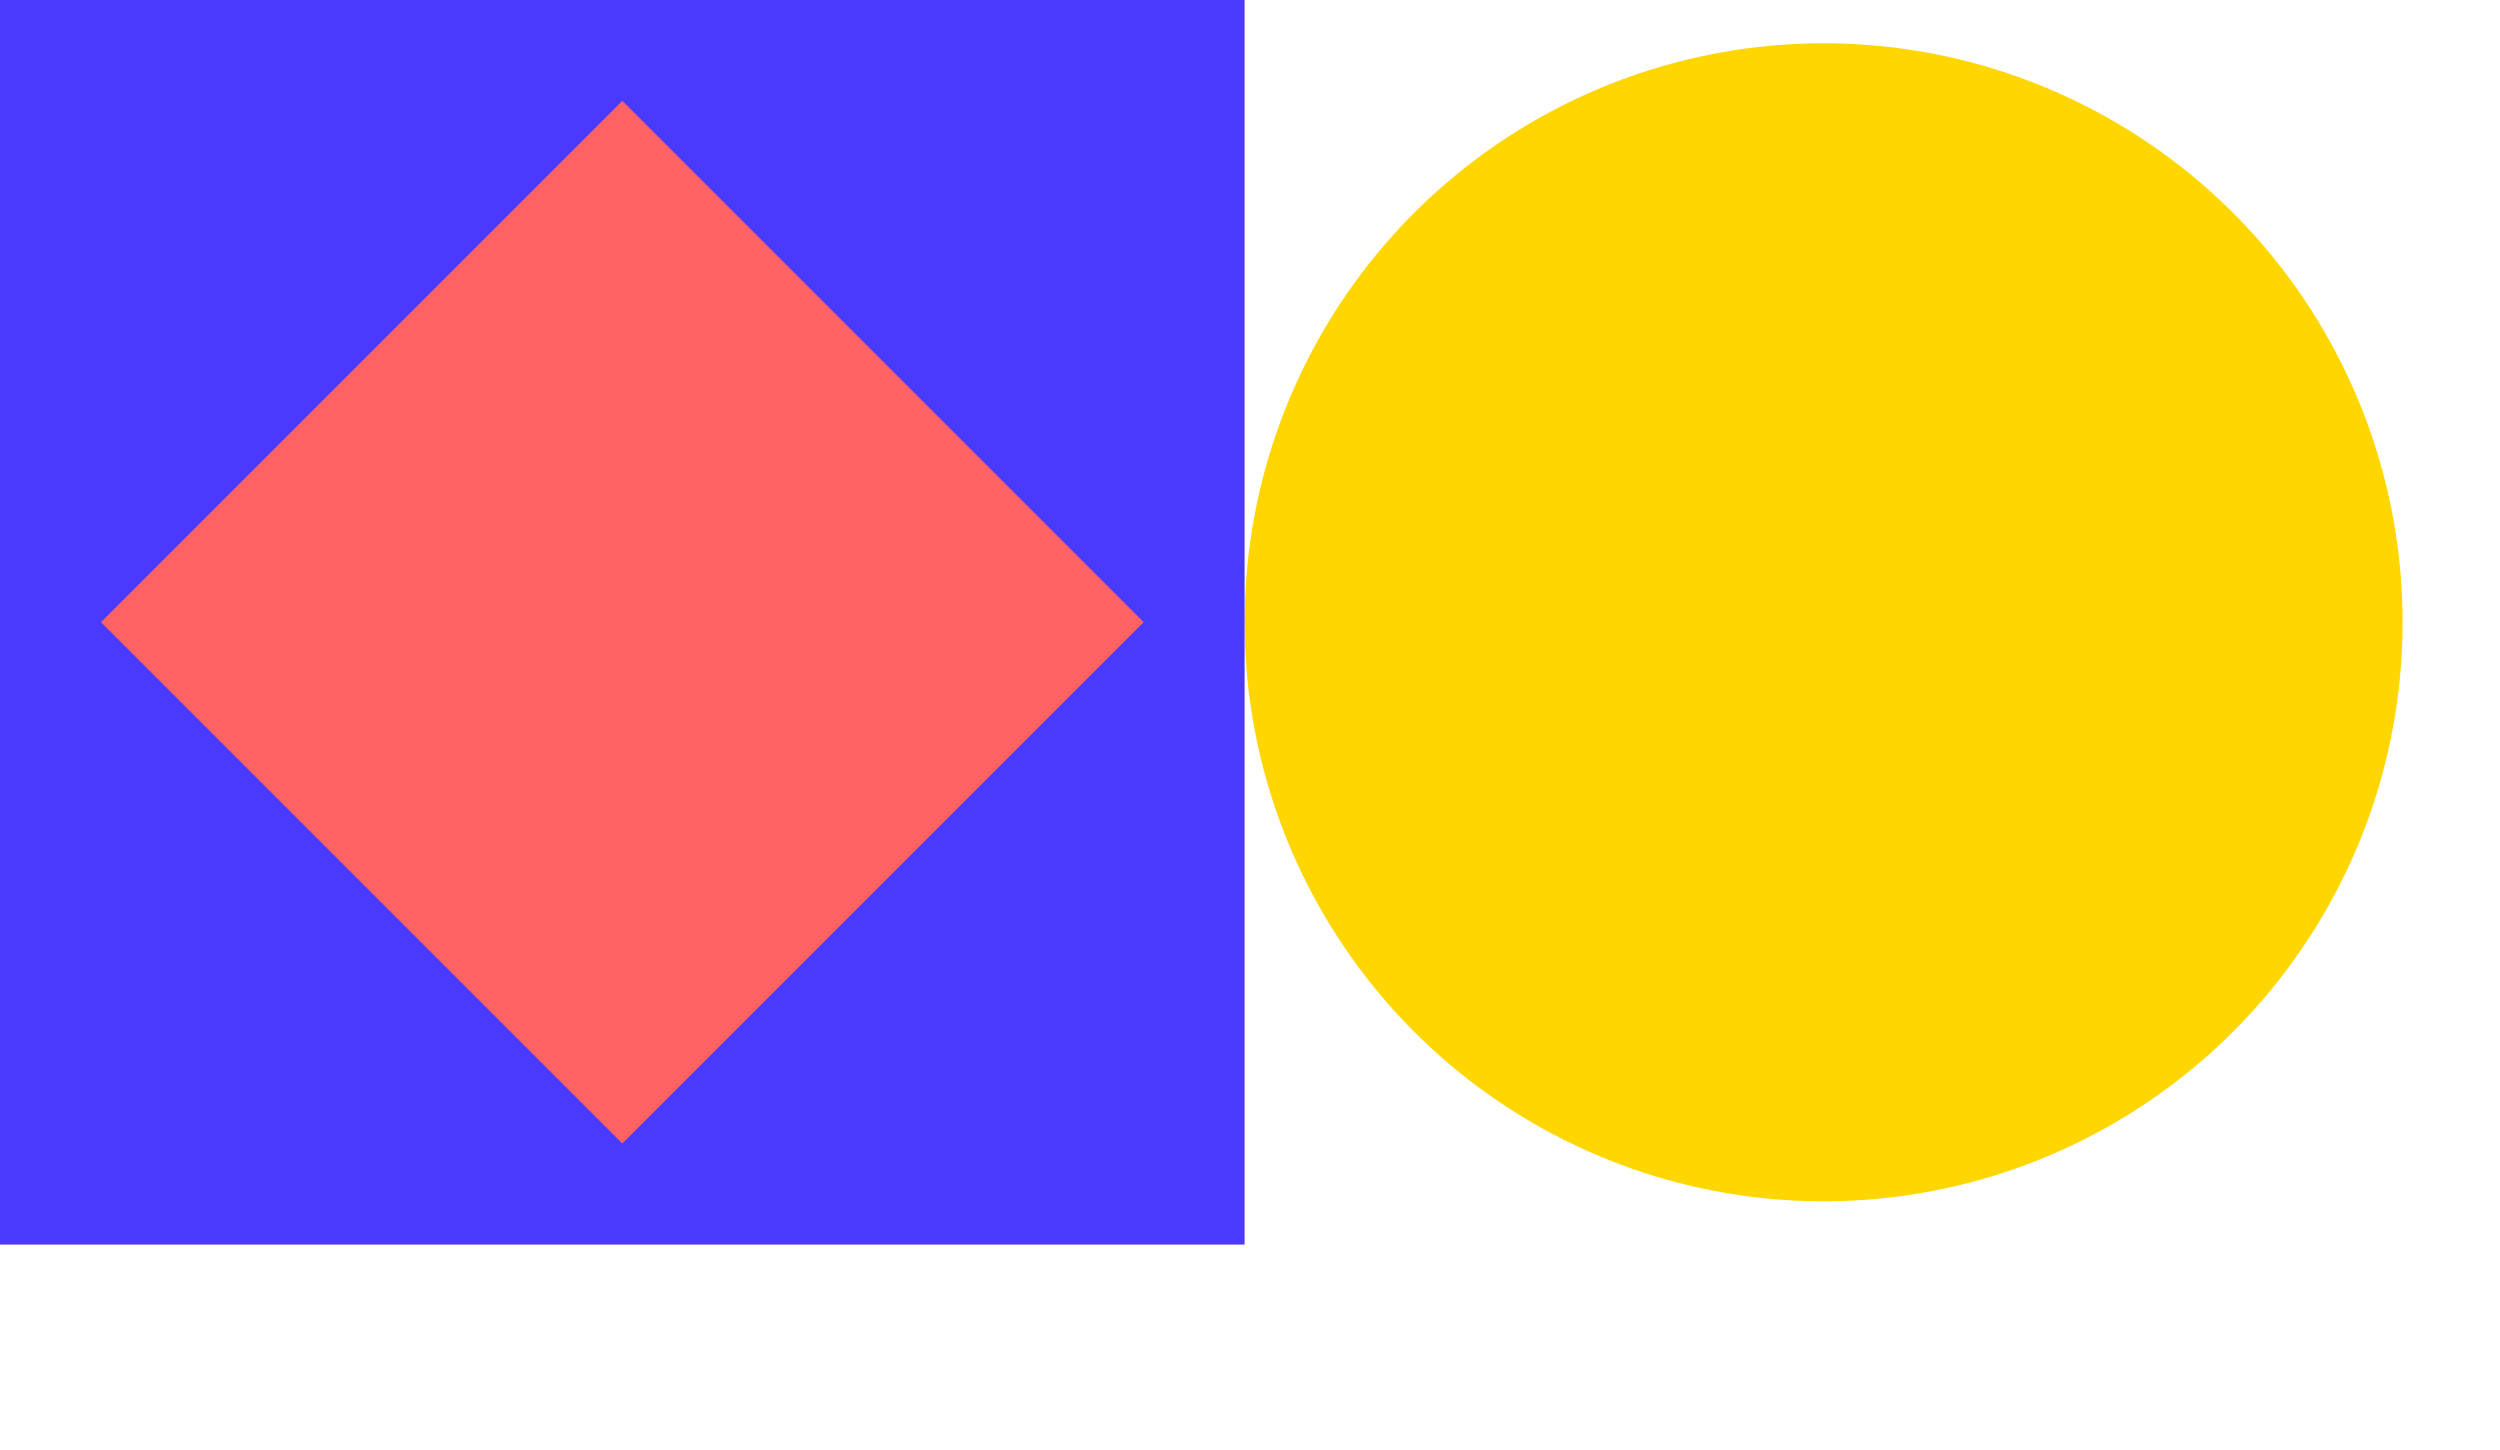
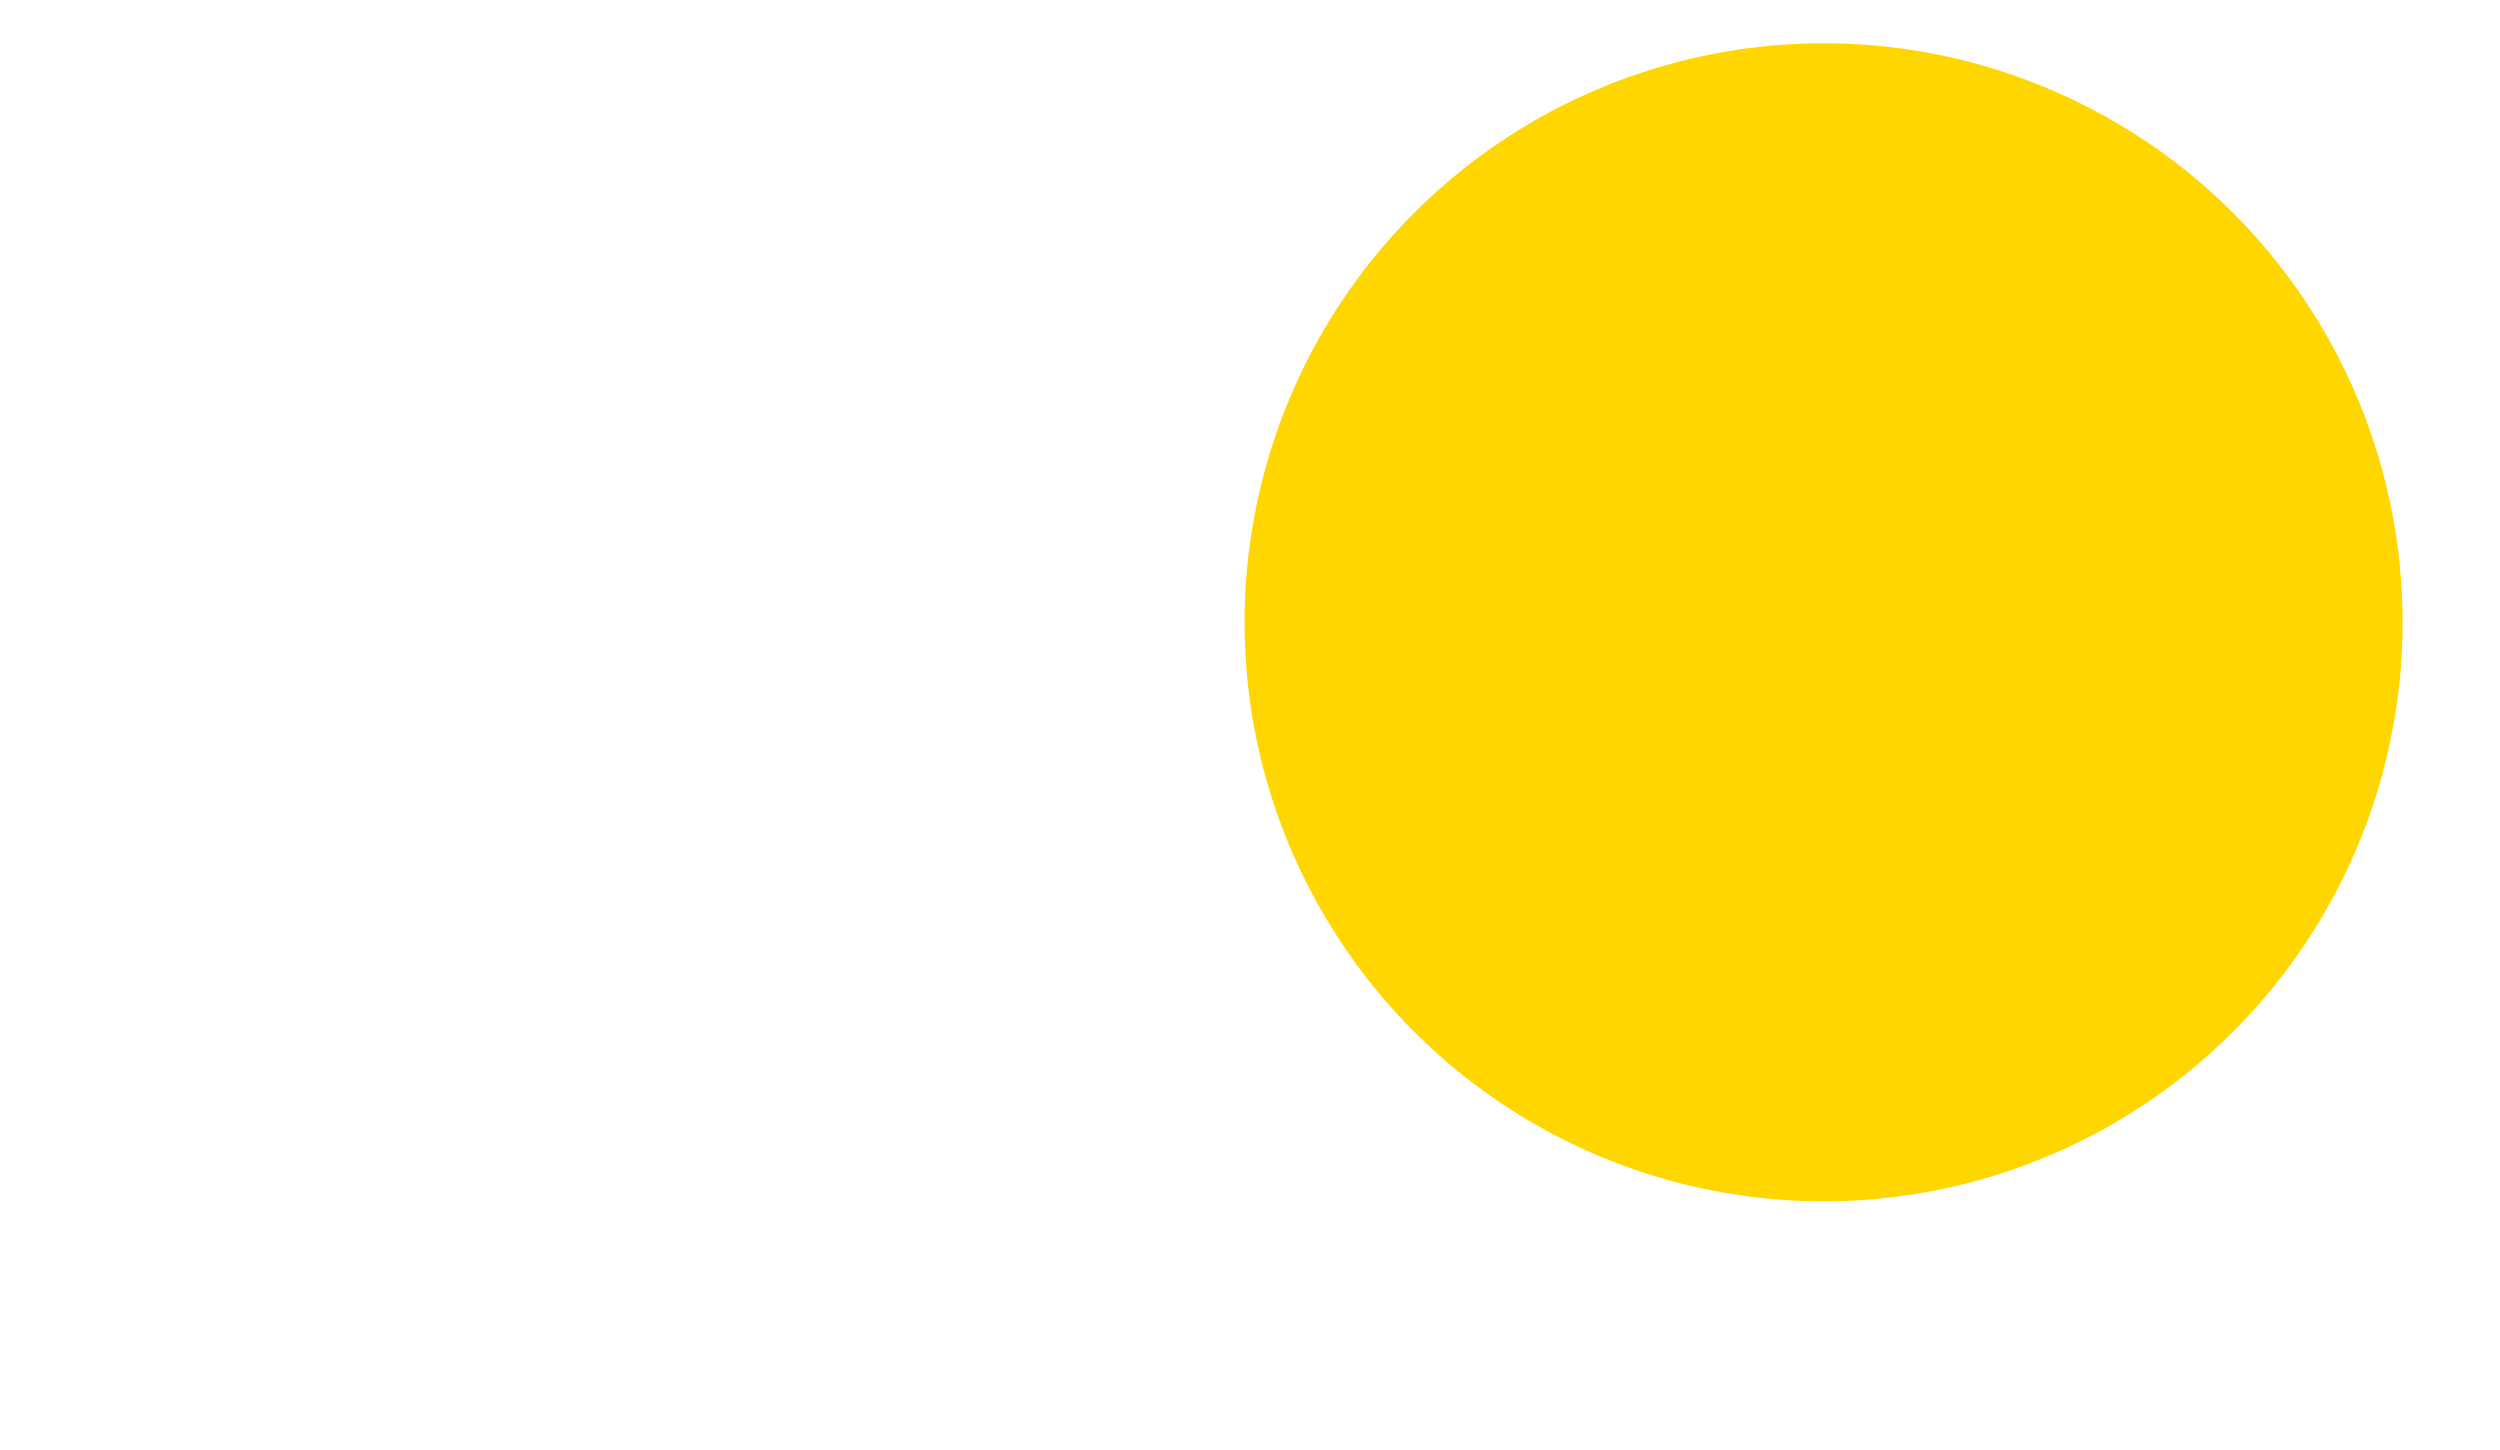
<svg xmlns="http://www.w3.org/2000/svg" width="231" height="134" viewBox="0 0 231 134" fill="none">
  <circle cx="168.5" cy="57.5" r="53.5" fill="#FFD600" />
-   <rect width="115" height="115" transform="matrix(-1 0 0 1 115 0)" fill="#4A3AFF" />
-   <rect width="68.134" height="68.134" transform="matrix(-0.707 0.707 0.707 0.707 57.5 9.322)" fill="#FF6262" />
</svg>